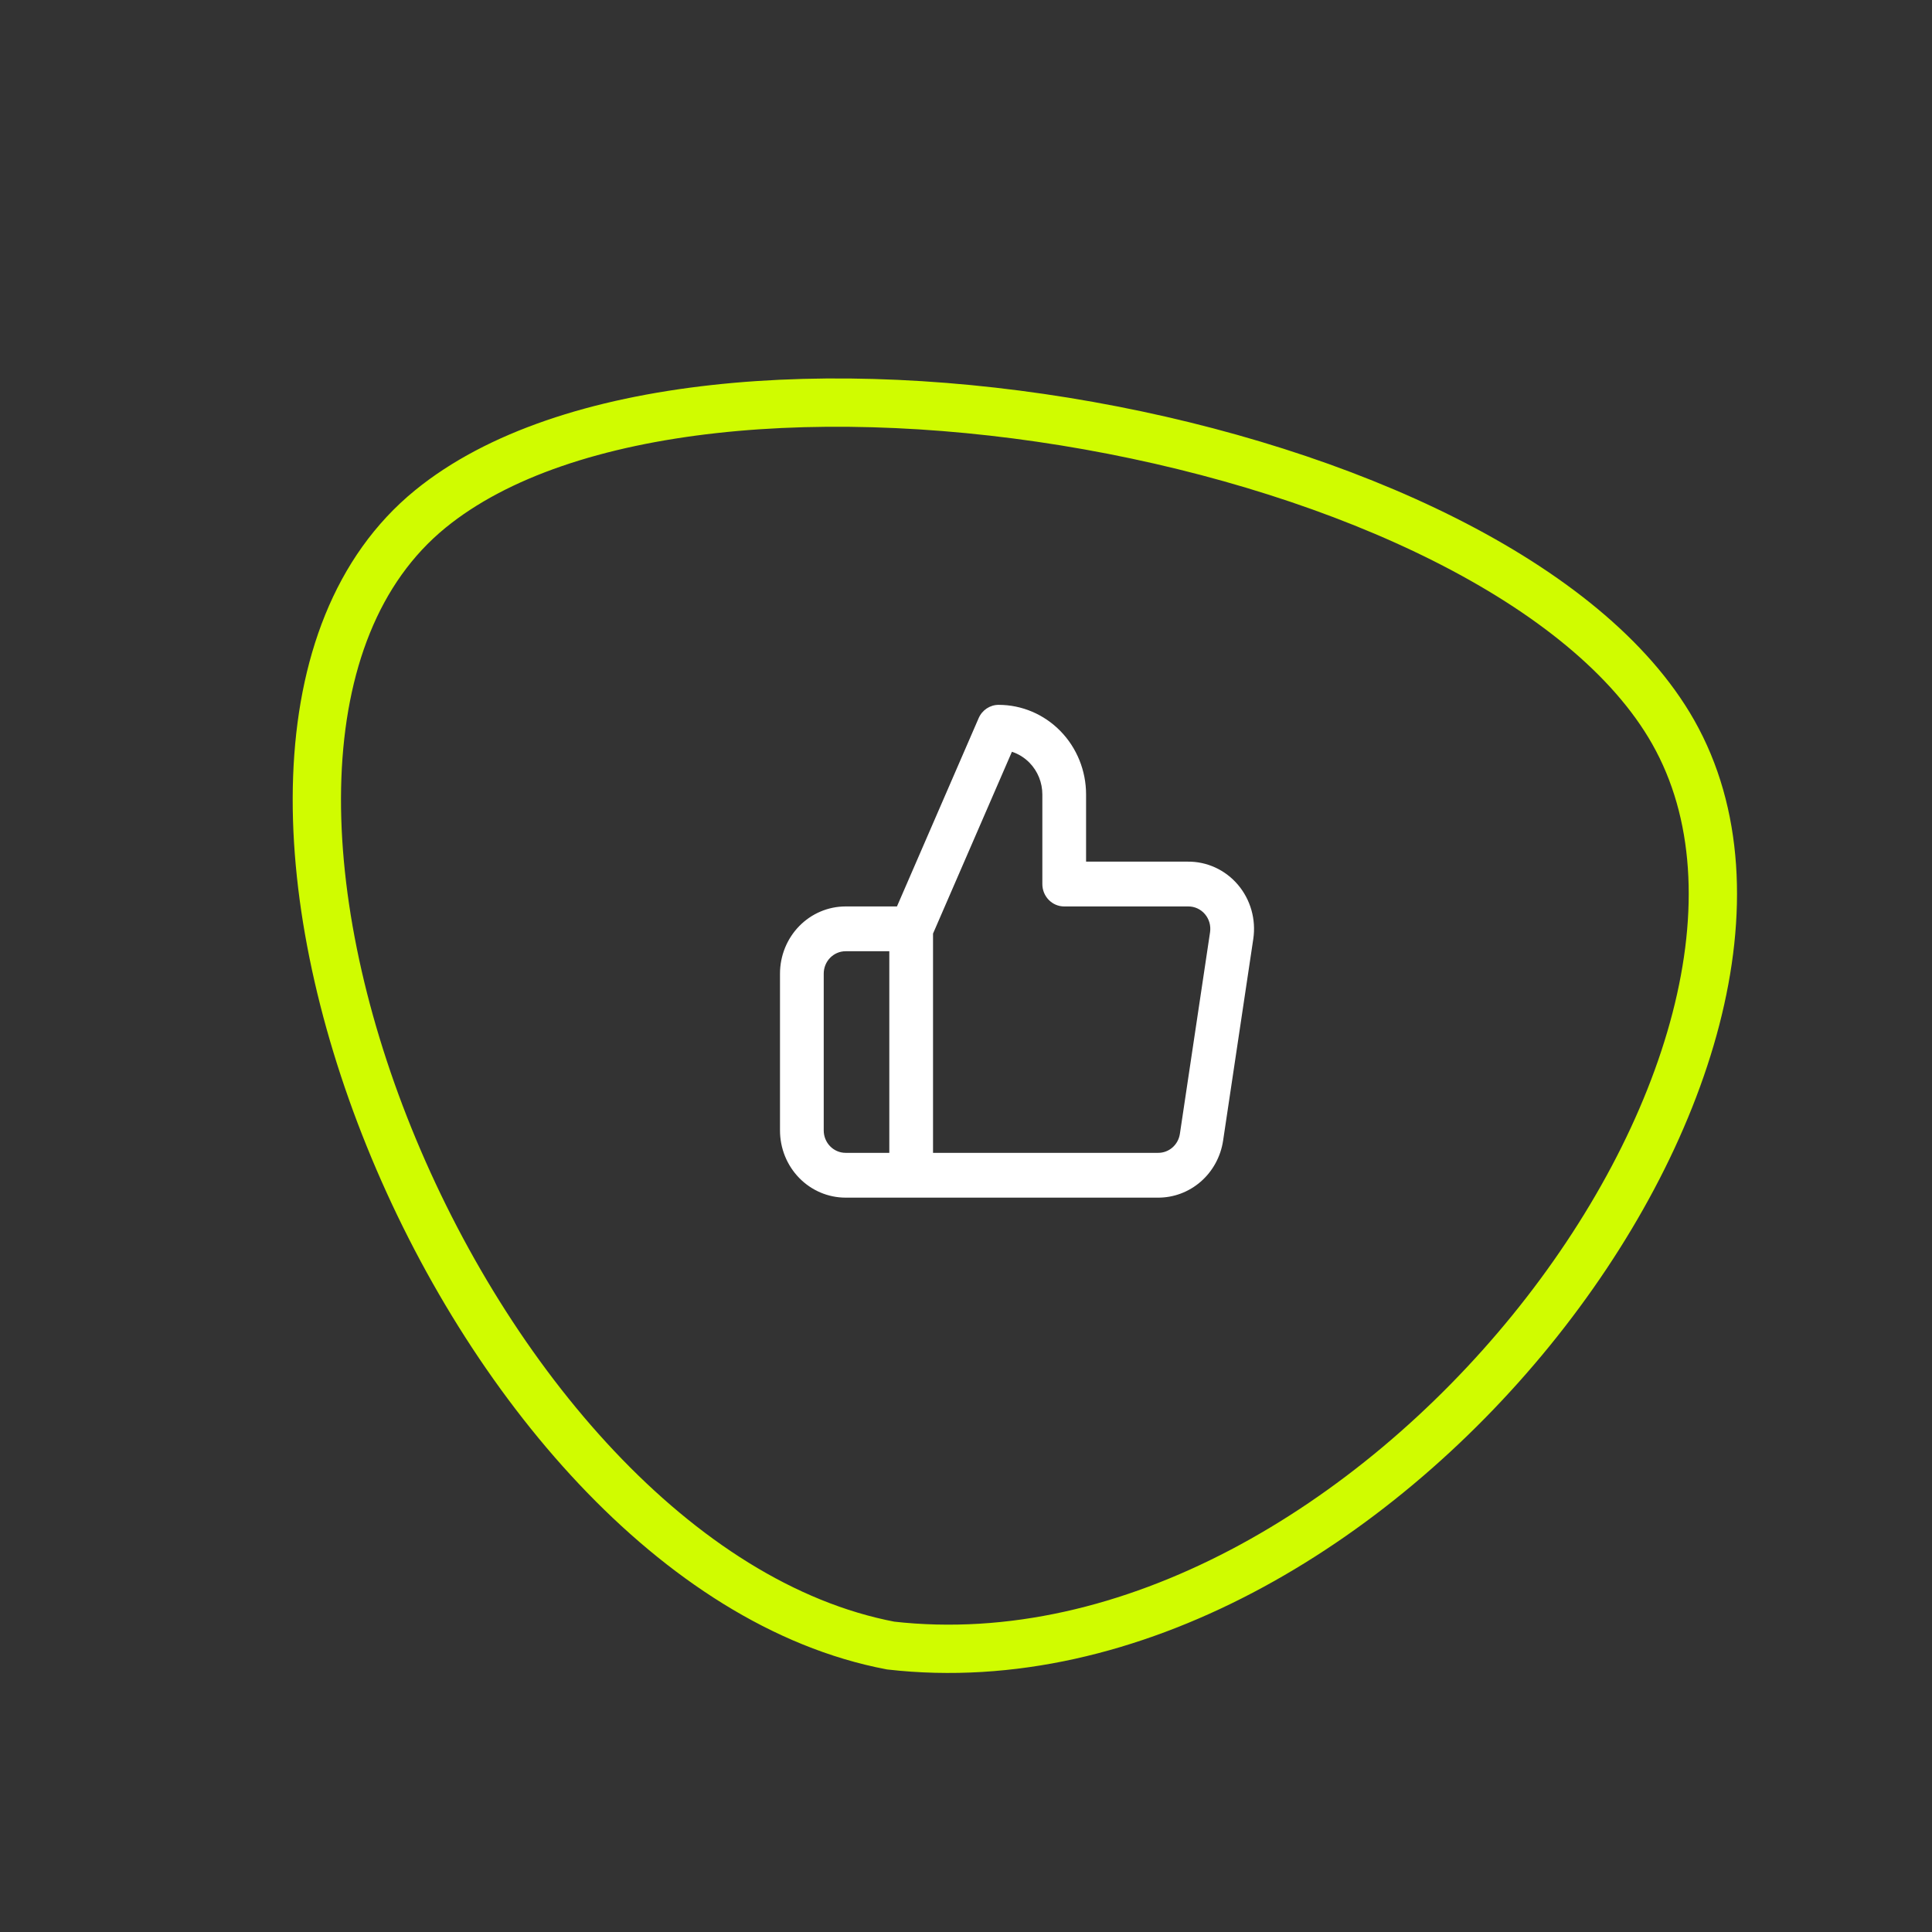
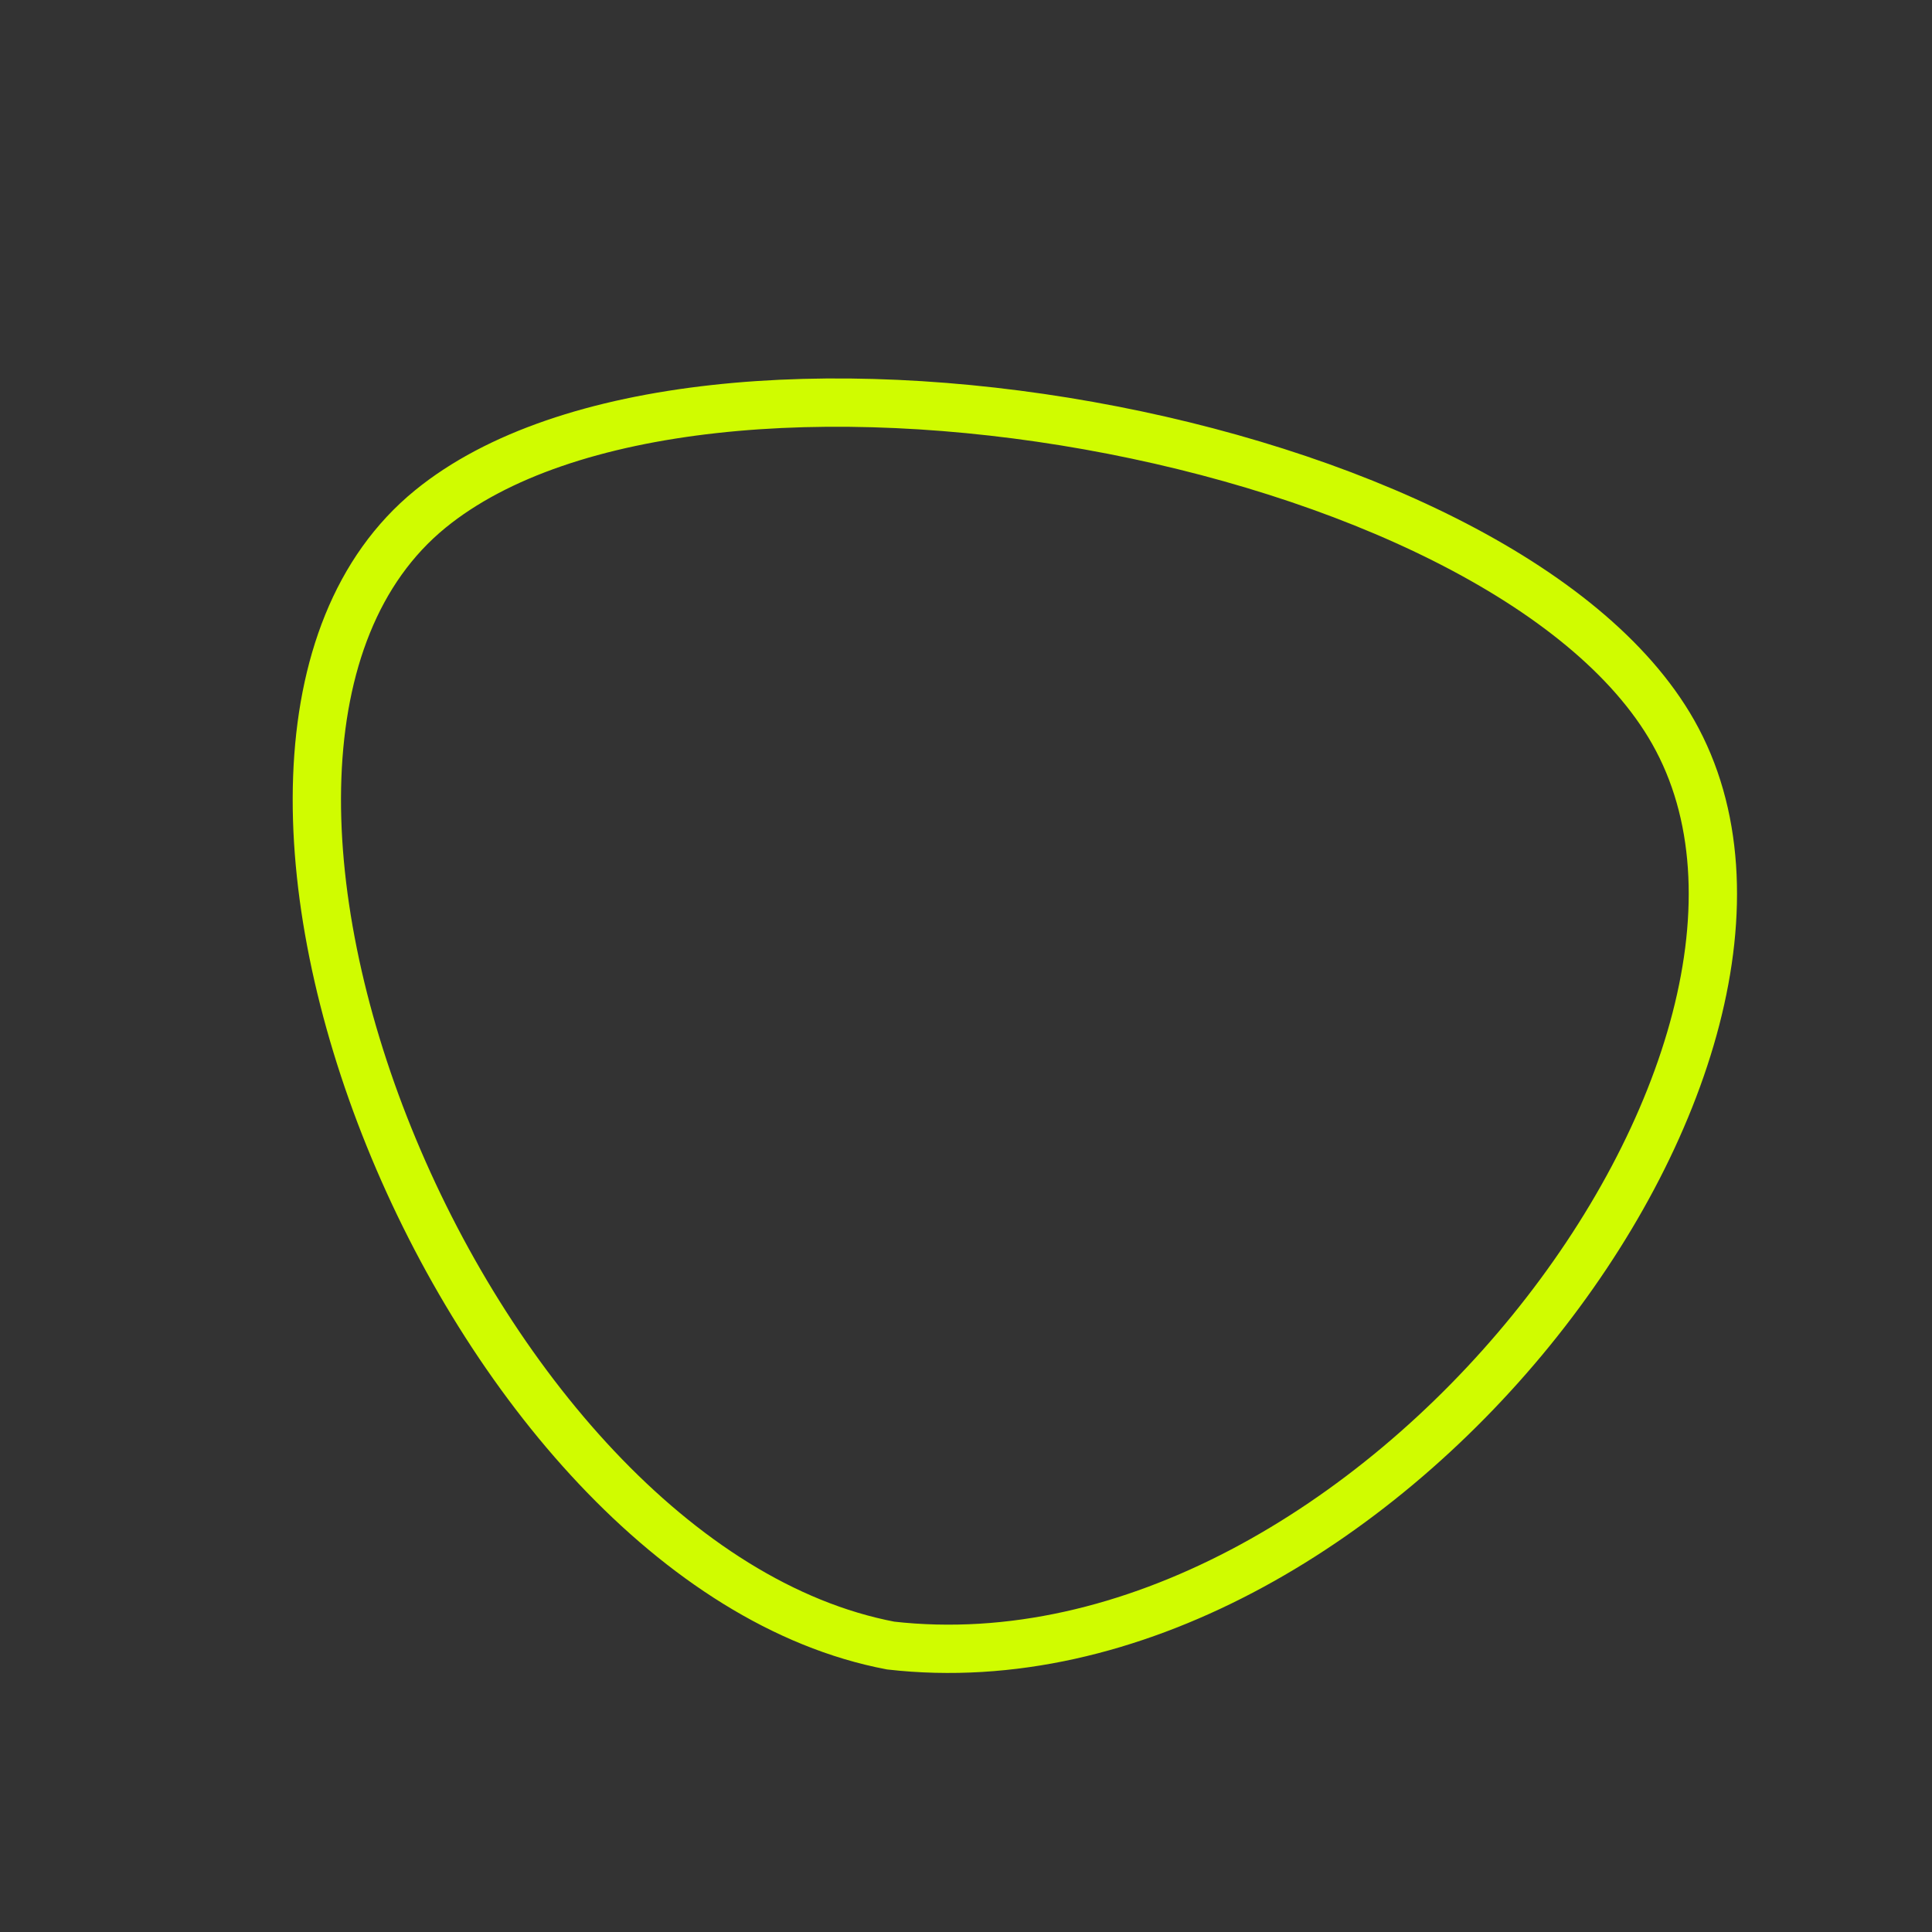
<svg xmlns="http://www.w3.org/2000/svg" width="200" height="200" viewBox="0 0 200 200" fill="none">
  <rect x="0" y="0" width="200" height="200" fill="#333333" stroke="none" />
  <path d="M44.536 52.7C13.928 77.689 47.914 161.913 92.196 170.347C141.952 175.999 192.201 109.286 173.207 75.78C155.591 44.705 72.374 29.972 44.536 52.7Z" stroke="#D0FC00" stroke-width="5" />
-   <path fill-rule="evenodd" clip-rule="evenodd" d="M101.309 74.343C101.672 73.505 102.482 72.966 103.377 72.966C105.778 72.966 108.08 73.943 109.778 75.683C111.476 77.422 112.43 79.781 112.43 82.241V89.197H122.964C123.944 89.188 124.914 89.396 125.807 89.807C126.705 90.22 127.505 90.828 128.151 91.589C128.796 92.35 129.273 93.246 129.548 94.214C129.822 95.182 129.888 96.2 129.74 97.197L126.617 118.066C126.617 118.067 126.617 118.066 126.617 118.066C126.371 119.724 125.548 121.237 124.301 122.323C123.057 123.407 121.474 123.995 119.841 123.979H87.535C85.734 123.979 84.007 123.246 82.734 121.942C81.46 120.637 80.745 118.868 80.745 117.023V100.791C80.745 98.946 81.46 97.177 82.734 95.872C84.007 94.568 85.734 93.835 87.535 93.835H92.853L101.309 74.343ZM96.587 96.646L104.753 77.823C105.435 78.046 106.062 78.433 106.577 78.962C107.426 79.831 107.903 81.011 107.903 82.241V91.516C107.903 92.797 108.916 93.835 110.166 93.835H122.976L123.002 93.835C123.33 93.831 123.655 93.9 123.954 94.038C124.253 94.176 124.52 94.378 124.735 94.632C124.95 94.885 125.109 95.184 125.201 95.507C125.292 95.829 125.314 96.168 125.265 96.501C125.265 96.501 125.265 96.5 125.265 96.501L122.142 117.371C122.06 117.924 121.786 118.428 121.37 118.79C120.954 119.152 120.424 119.348 119.878 119.342L96.587 119.342V96.646ZM92.061 119.342V98.472H87.535C86.934 98.472 86.359 98.717 85.934 99.152C85.51 99.587 85.272 100.176 85.272 100.791V117.023C85.272 117.638 85.51 118.228 85.934 118.662C86.359 119.097 86.934 119.342 87.535 119.342H92.061Z" fill="white" />
</svg>